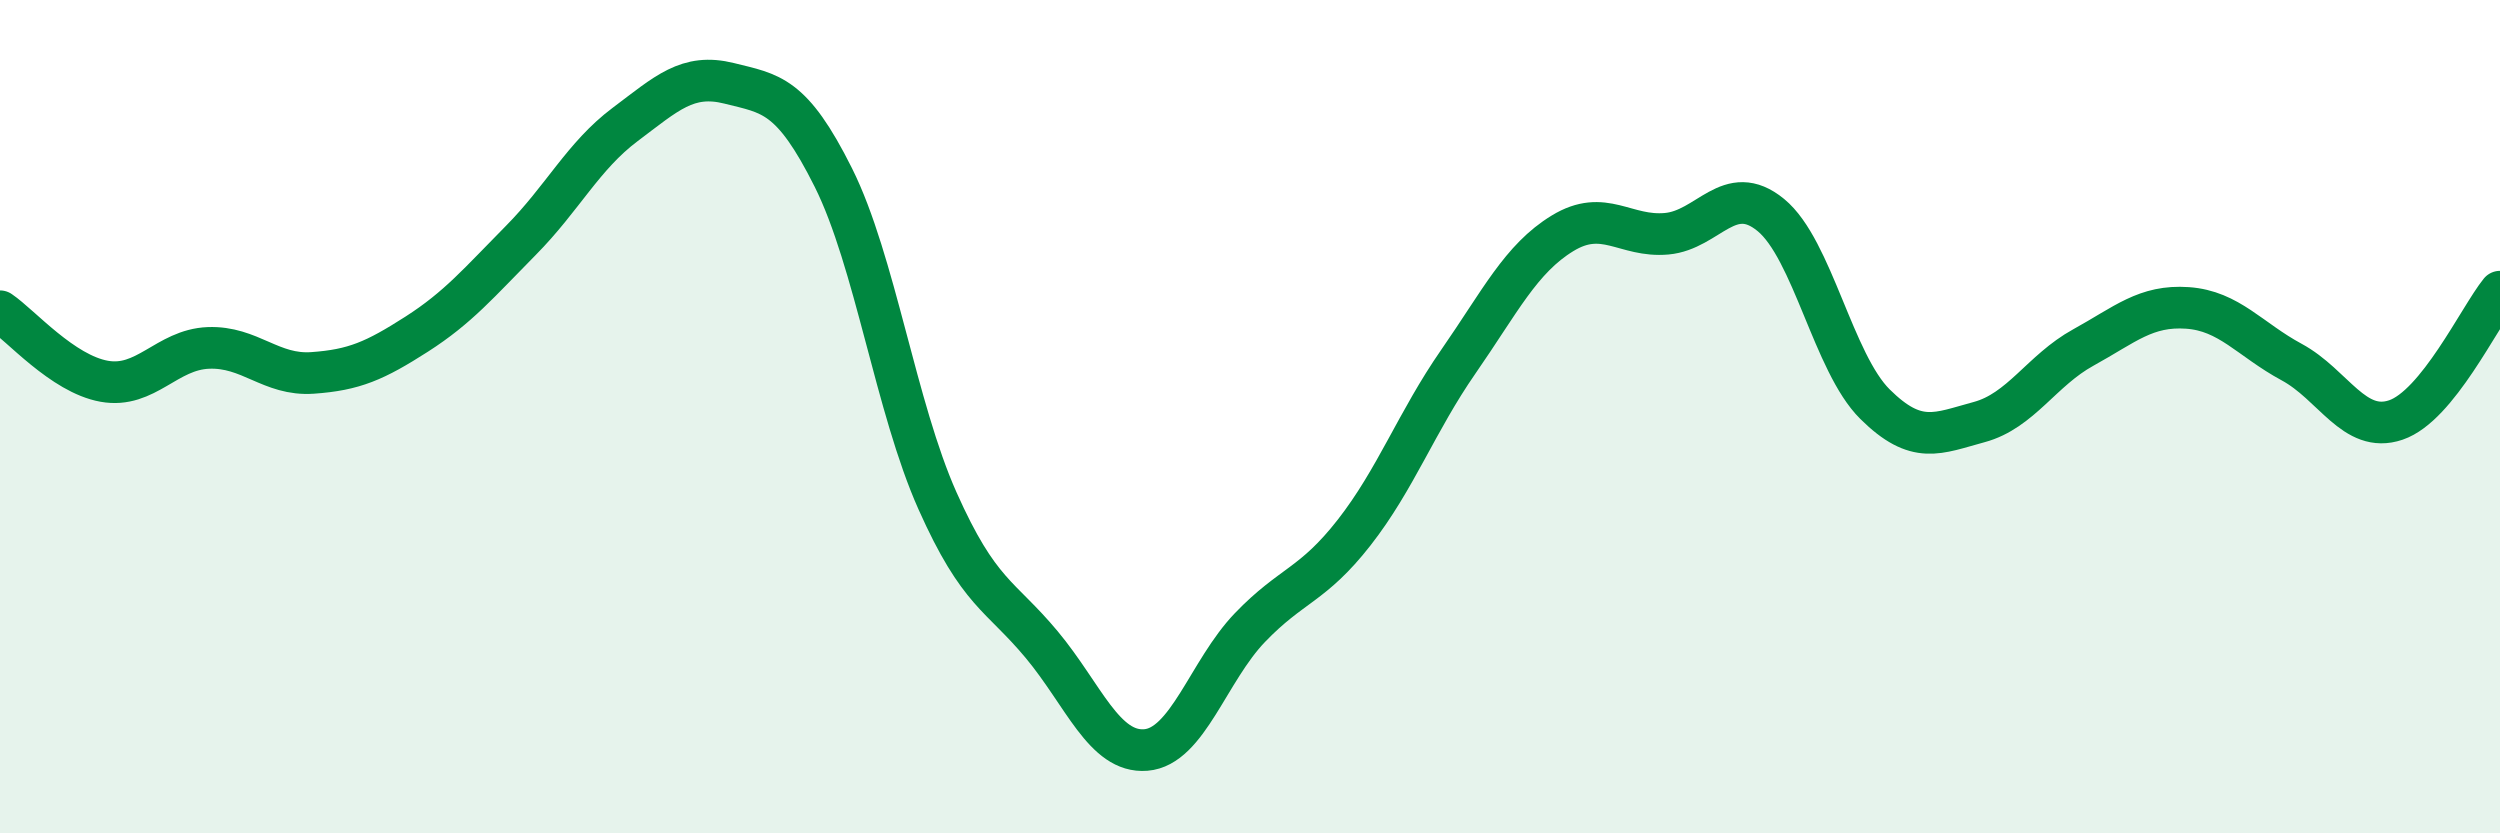
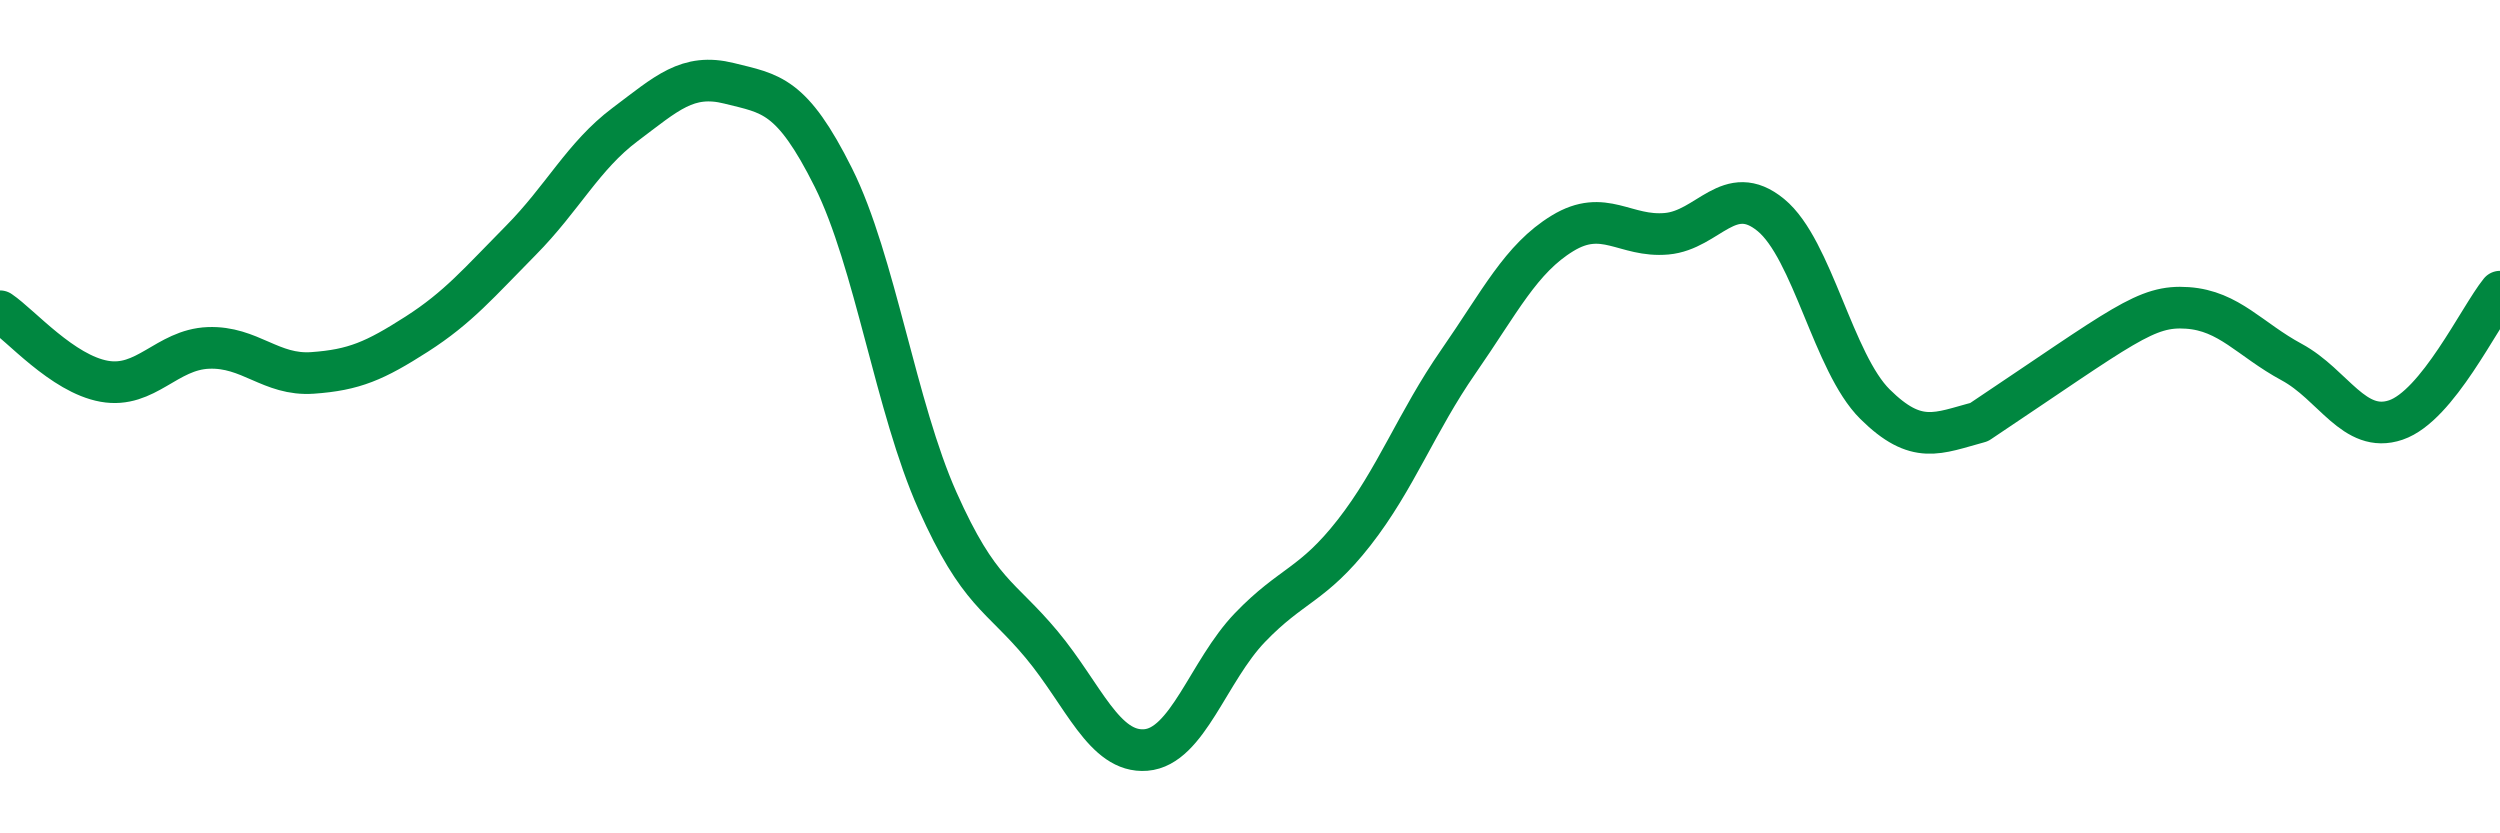
<svg xmlns="http://www.w3.org/2000/svg" width="60" height="20" viewBox="0 0 60 20">
-   <path d="M 0,7.47 C 0.5,7.81 1.5,8.97 2.5,9.15 C 3.5,9.33 4,8.39 5,8.35 C 6,8.31 6.5,9.02 7.5,8.95 C 8.5,8.88 9,8.66 10,8.02 C 11,7.38 11.5,6.78 12.5,5.77 C 13.5,4.76 14,3.74 15,2.99 C 16,2.24 16.5,1.75 17.5,2 C 18.5,2.25 19,2.26 20,4.26 C 21,6.26 21.5,9.78 22.5,12.02 C 23.5,14.26 24,14.27 25,15.47 C 26,16.67 26.5,18.08 27.5,18 C 28.5,17.92 29,16.1 30,15.06 C 31,14.02 31.5,14.06 32.5,12.78 C 33.5,11.5 34,10.12 35,8.68 C 36,7.24 36.5,6.21 37.5,5.6 C 38.5,4.99 39,5.7 40,5.61 C 41,5.52 41.5,4.34 42.5,5.16 C 43.5,5.98 44,8.71 45,9.7 C 46,10.69 46.5,10.4 47.5,10.13 C 48.5,9.86 49,8.89 50,8.34 C 51,7.79 51.5,7.32 52.5,7.39 C 53.5,7.46 54,8.15 55,8.69 C 56,9.23 56.5,10.42 57.5,10.08 C 58.5,9.74 59.5,7.62 60,7L60 20L0 20Z" fill="#008740" opacity="0.1" stroke-linecap="round" stroke-linejoin="round" />
-   <path d="M 0,7.47 C 0.5,7.81 1.5,8.97 2.5,9.15 C 3.5,9.33 4,8.39 5,8.35 C 6,8.31 6.5,9.02 7.5,8.95 C 8.5,8.88 9,8.66 10,8.02 C 11,7.38 11.5,6.78 12.5,5.77 C 13.5,4.76 14,3.74 15,2.99 C 16,2.24 16.5,1.75 17.5,2 C 18.5,2.25 19,2.26 20,4.26 C 21,6.26 21.5,9.78 22.5,12.02 C 23.5,14.26 24,14.27 25,15.47 C 26,16.67 26.5,18.08 27.5,18 C 28.5,17.92 29,16.1 30,15.06 C 31,14.02 31.5,14.06 32.5,12.78 C 33.5,11.5 34,10.12 35,8.68 C 36,7.24 36.5,6.21 37.5,5.6 C 38.5,4.99 39,5.7 40,5.61 C 41,5.52 41.5,4.34 42.5,5.16 C 43.5,5.98 44,8.71 45,9.7 C 46,10.69 46.5,10.4 47.5,10.13 C 48.5,9.86 49,8.89 50,8.34 C 51,7.79 51.5,7.32 52.5,7.39 C 53.5,7.46 54,8.15 55,8.69 C 56,9.23 56.5,10.42 57.5,10.08 C 58.5,9.74 59.5,7.62 60,7" stroke="#008740" stroke-width="1" fill="none" stroke-linecap="round" stroke-linejoin="round" />
+   <path d="M 0,7.47 C 0.5,7.81 1.5,8.97 2.5,9.15 C 3.5,9.33 4,8.39 5,8.35 C 6,8.31 6.5,9.02 7.5,8.95 C 8.5,8.88 9,8.66 10,8.02 C 11,7.38 11.5,6.78 12.5,5.77 C 13.5,4.76 14,3.74 15,2.99 C 16,2.24 16.5,1.75 17.5,2 C 18.5,2.25 19,2.26 20,4.26 C 21,6.26 21.5,9.78 22.5,12.02 C 23.5,14.26 24,14.27 25,15.47 C 26,16.67 26.5,18.08 27.5,18 C 28.5,17.92 29,16.1 30,15.06 C 31,14.02 31.5,14.06 32.5,12.78 C 33.5,11.5 34,10.12 35,8.68 C 36,7.24 36.5,6.21 37.5,5.6 C 38.5,4.99 39,5.7 40,5.61 C 41,5.52 41.5,4.34 42.5,5.16 C 43.5,5.98 44,8.71 45,9.7 C 46,10.69 46.5,10.4 47.5,10.13 C 51,7.79 51.5,7.32 52.5,7.39 C 53.5,7.46 54,8.15 55,8.69 C 56,9.23 56.5,10.42 57.5,10.08 C 58.5,9.74 59.5,7.62 60,7" stroke="#008740" stroke-width="1" fill="none" stroke-linecap="round" stroke-linejoin="round" />
</svg>